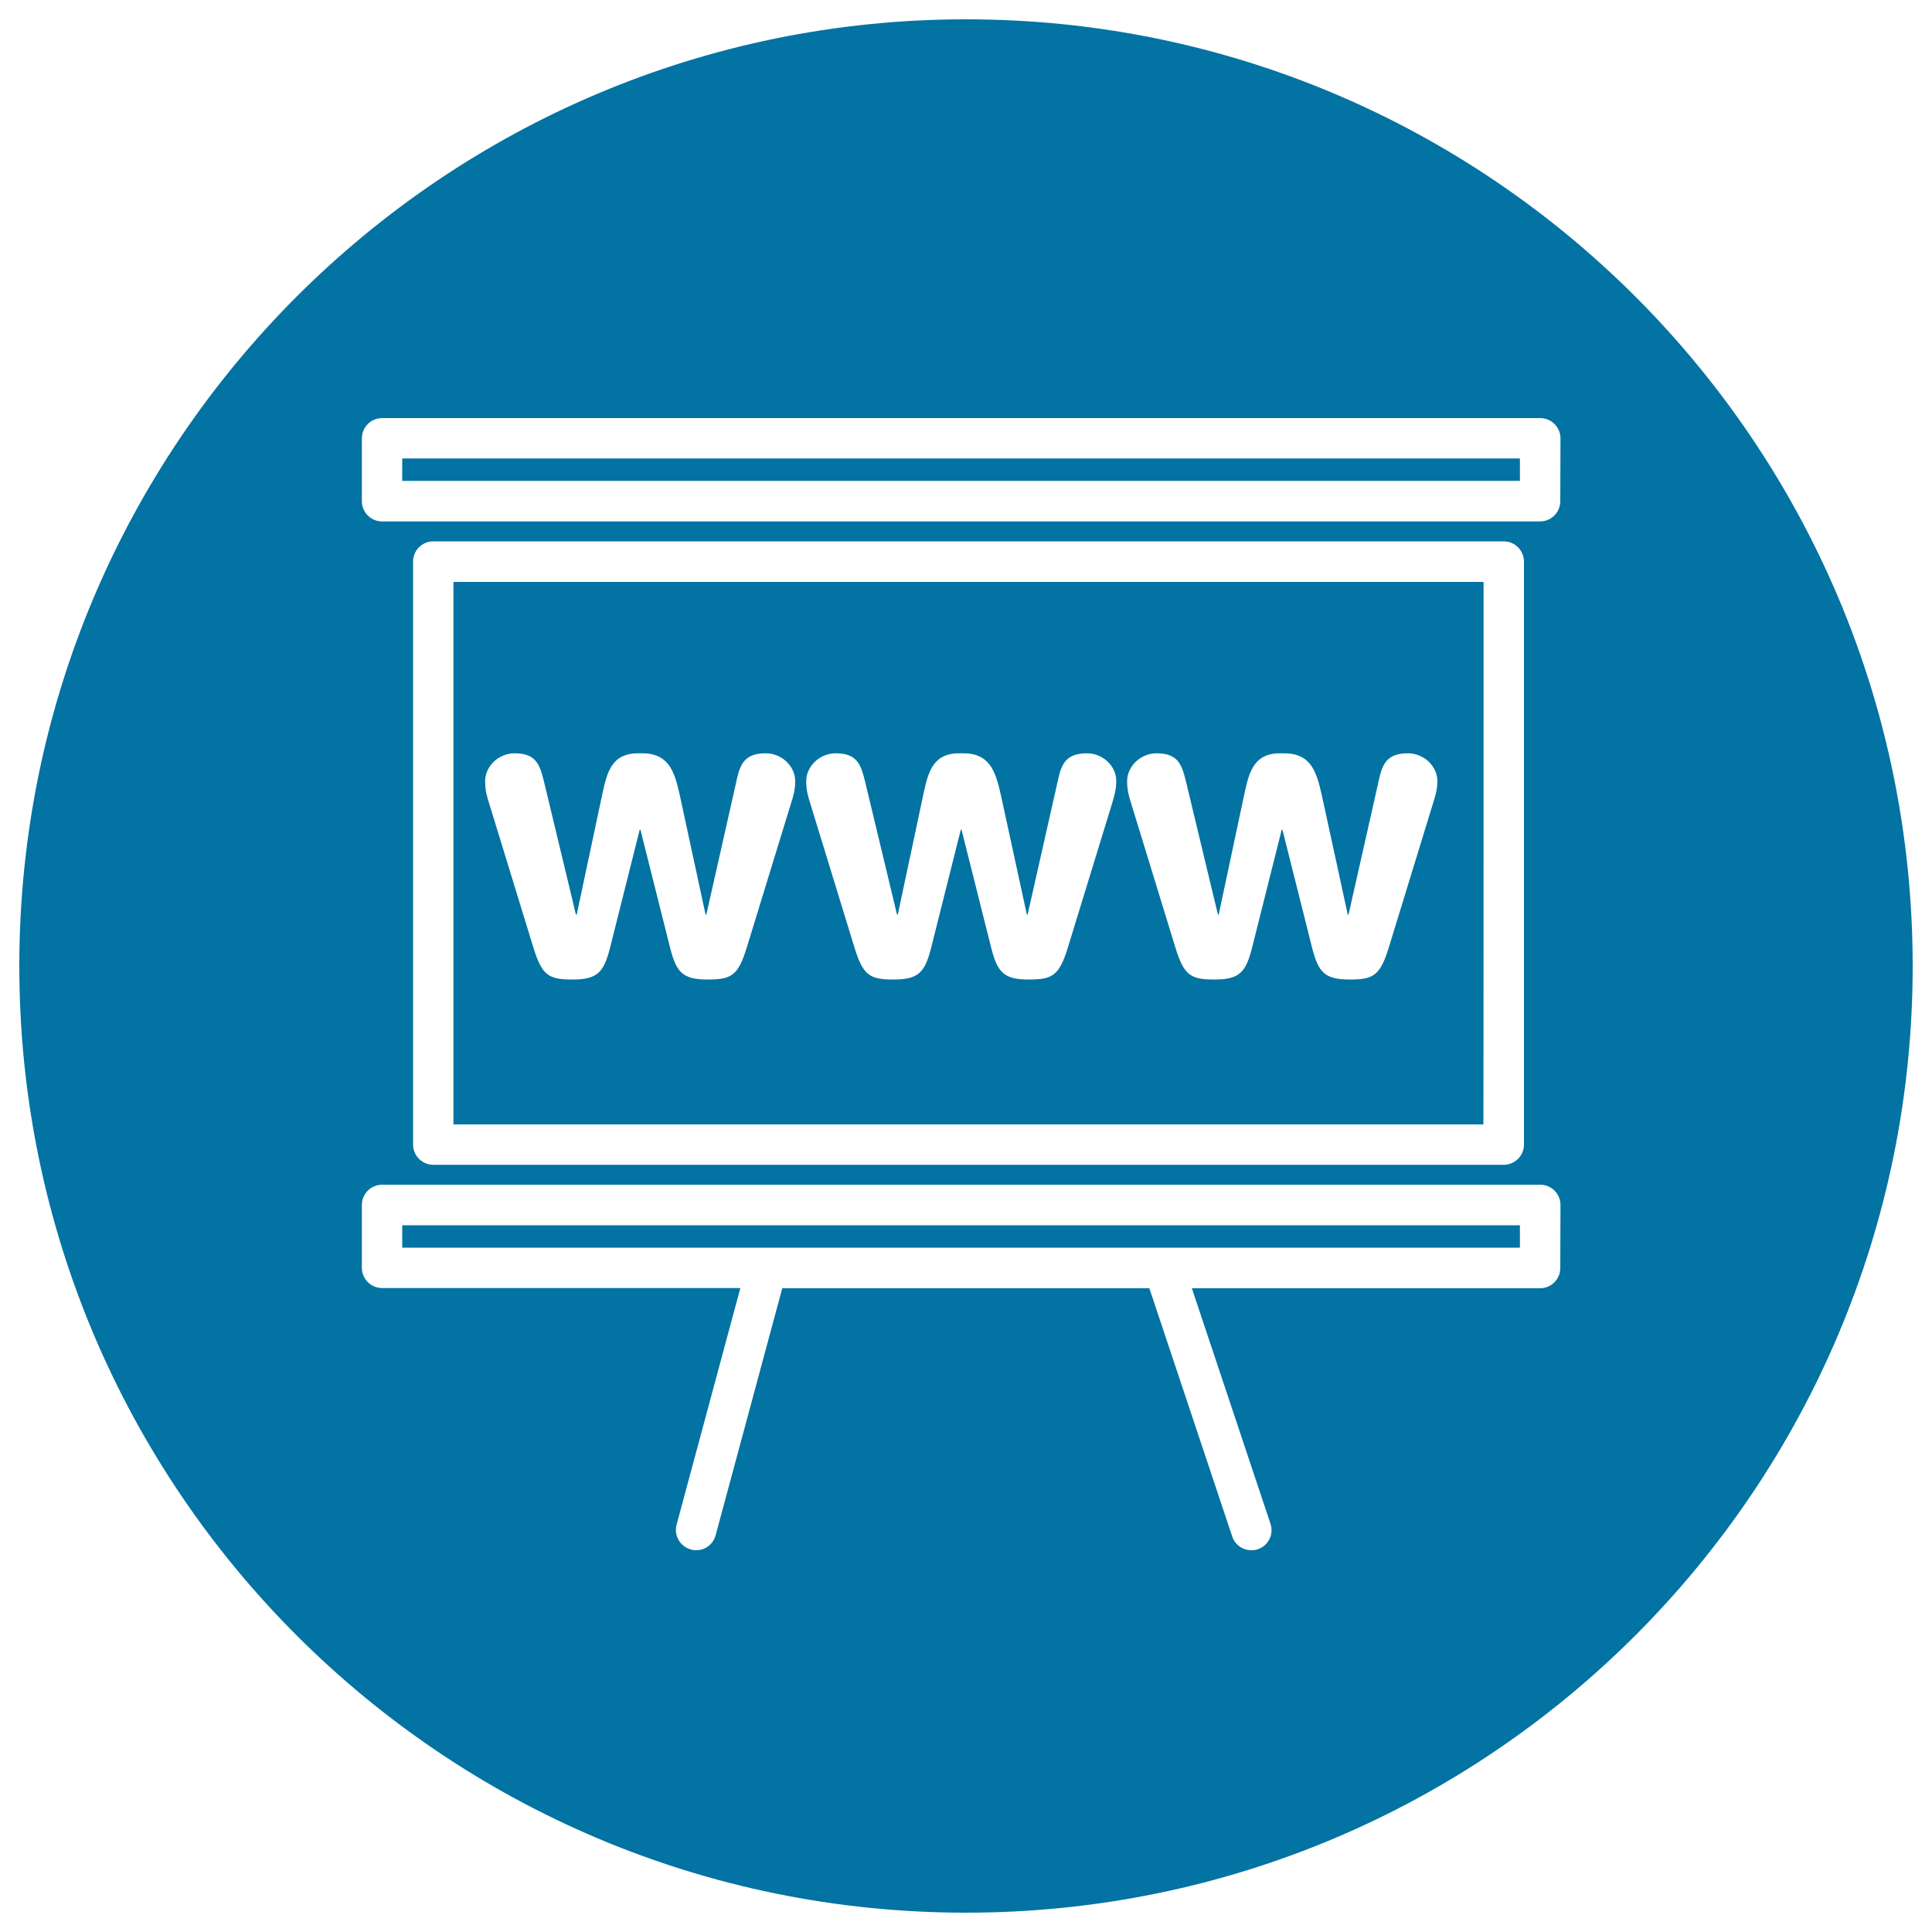
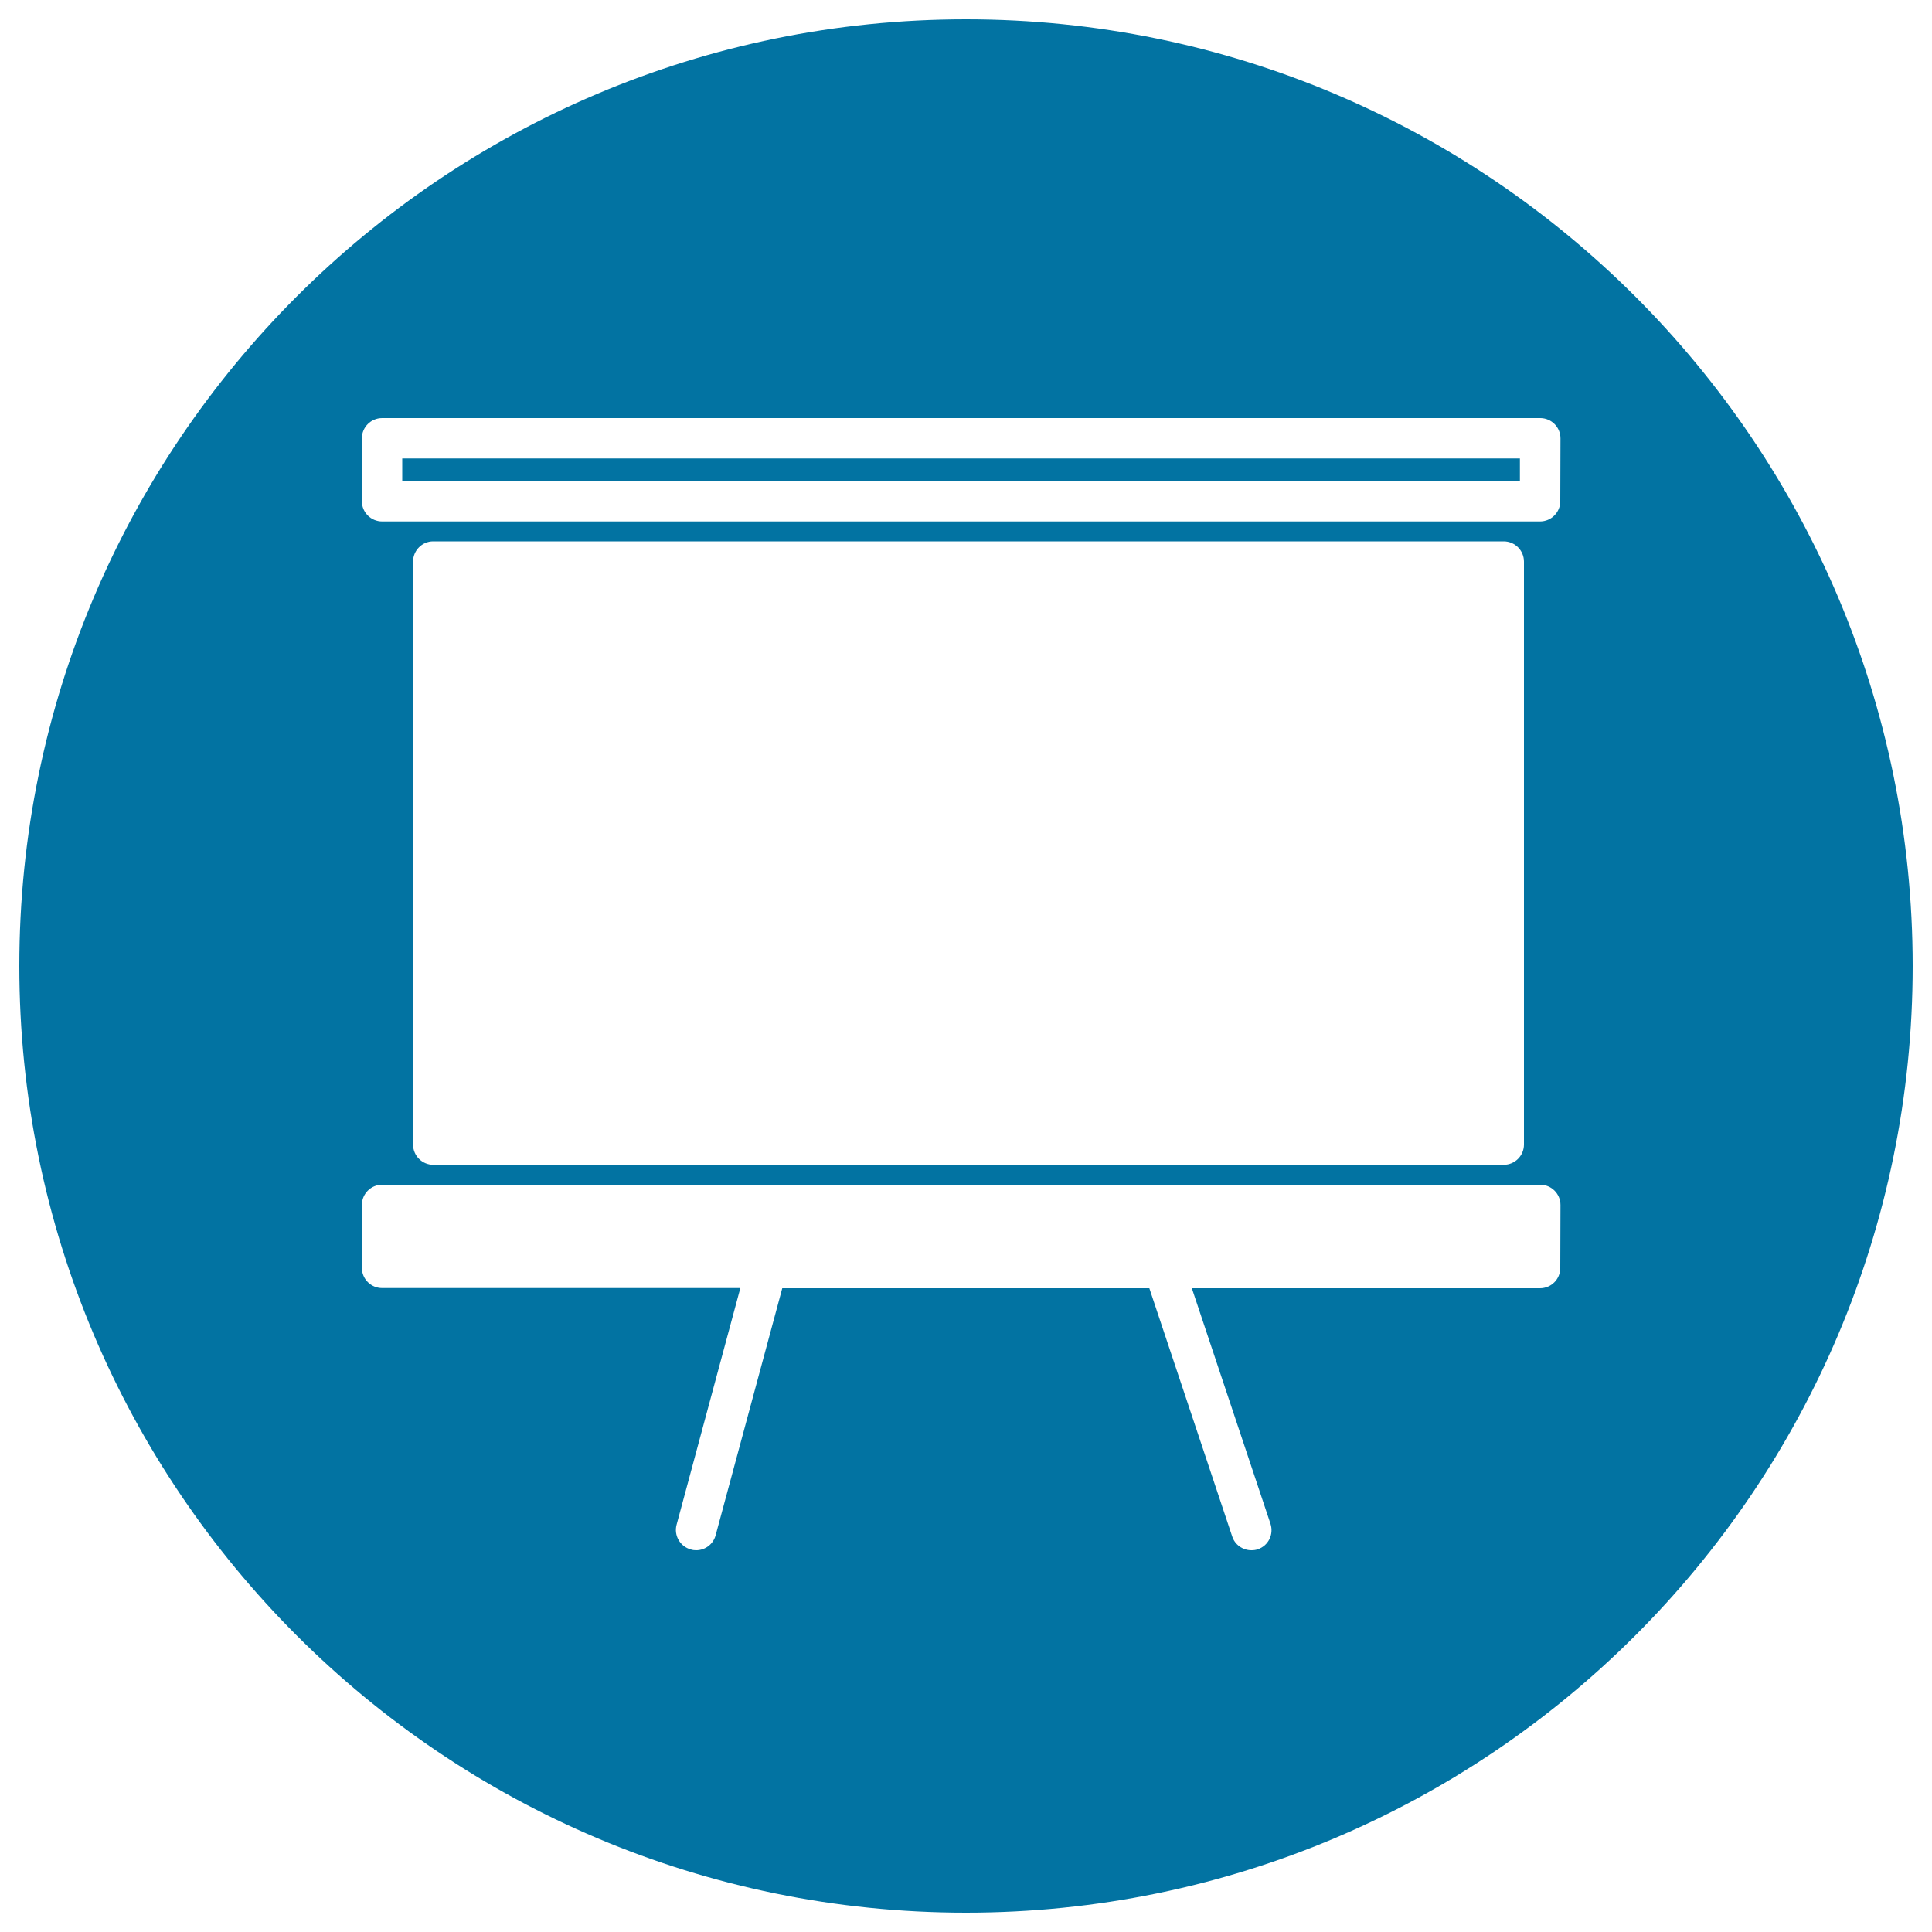
<svg xmlns="http://www.w3.org/2000/svg" viewBox="0 0 1000 1000" style="fill:#0273a2">
  <title>Www Presentation SVG icon</title>
  <g>
    <g>
-       <rect x="208.2" y="634.2" width="578.5" height="11.6" />
-       <path d="M767.9,301.2H234.7v280.8h533.1C767.9,581.9,767.9,301.2,767.9,301.2z M409.4,415.9l-22.8,74.3c-4.5,14.7-7.9,16.8-20.3,16.8c-13,0-16.2-3.8-19.4-16.2l-15.4-61.3h-0.4l-15.4,61.3c-3.2,12.4-6.4,16.2-19.4,16.2c-12.4,0-15.8-2.1-20.3-16.8l-22.8-74.3c-1.1-3.4-2.1-6.8-2.1-11.5c0-8.1,7.3-14.5,15.2-14.5c11.5,0,13.2,6.2,15.4,15.2l16.4,68.3h0.4l13.2-62.1c2.6-12.2,5.1-21.8,19.6-21.4c14.7-0.4,17.7,9,20.5,21.4l13.4,62.1h0.4l15.4-68.3c1.9-9,3.8-15.2,15.4-15.2c7.9,0,15.2,6.4,15.2,14.5C411.6,409.1,410.5,412.5,409.4,415.9z M575.6,415.9l-22.8,74.3c-4.5,14.7-7.9,16.8-20.3,16.8c-13,0-16.2-3.8-19.4-16.2l-15.4-61.3h-0.4l-15.4,61.3c-3.2,12.4-6.4,16.2-19.4,16.2c-12.4,0-15.8-2.1-20.3-16.8l-22.8-74.3c-1.1-3.4-2.1-6.8-2.1-11.5c0-8.1,7.3-14.5,15.2-14.5c11.5,0,13.2,6.2,15.4,15.2l16.4,68.3h0.4l13.2-62.1c2.6-12.2,5.1-21.8,19.6-21.4c14.7-0.4,17.7,9,20.5,21.4l13.5,62.1h0.4l15.4-68.3c1.9-9,3.8-15.2,15.4-15.2c7.9,0,15.1,6.4,15.1,14.5C577.7,409.1,576.6,412.5,575.6,415.9z M741.7,415.9l-22.8,74.3c-4.5,14.7-7.9,16.8-20.3,16.8c-13,0-16.2-3.8-19.4-16.2l-15.4-61.3h-0.4L648,490.8c-3.2,12.4-6.4,16.2-19.4,16.2c-12.4,0-15.8-2.1-20.3-16.8l-22.8-74.3c-1.1-3.4-2.1-6.8-2.1-11.5c0-8.1,7.3-14.5,15.2-14.5c11.5,0,13.2,6.2,15.4,15.2l16.4,68.3h0.4l13.2-62.1c2.6-12.2,5.1-21.8,19.6-21.4c14.7-0.4,17.7,9,20.5,21.4l13.5,62.1h0.4l15.4-68.3c1.9-9,3.8-15.2,15.4-15.2c7.9,0,15.2,6.4,15.2,14.5C743.9,409.1,742.8,412.5,741.7,415.9z" />
      <path d="M500,10C229.4,10,10,229.4,10,500s219.4,490,490,490s490-219.4,490-490S770.6,10,500,10z M807.6,656.3c0,5.8-4.7,10.5-10.5,10.5H616.9l40.7,121.9c1.8,5.5-1.1,11.4-6.6,13.2c-1.1,0.4-2.2,0.5-3.3,0.5c-4.4,0-8.5-2.8-9.9-7.1l-42.9-128.5h-190l-34.5,127.9c-1.3,4.7-5.5,7.7-10.1,7.7c-0.9,0-1.8-0.1-2.7-0.4c-5.6-1.5-8.9-7.3-7.4-12.8l33-122.5H197.8c-5.8,0-10.5-4.7-10.5-10.5v-32.5c0-5.8,4.7-10.5,10.5-10.5h599.4c5.8,0,10.5,4.7,10.5,10.5L807.6,656.3L807.6,656.3L807.6,656.3z M213.8,592.4V290.7c0-5.8,4.7-10.5,10.4-10.5h554.1c5.8,0,10.5,4.7,10.5,10.5v301.7c0,5.8-4.7,10.5-10.5,10.5H224.3C218.5,602.9,213.8,598.2,213.8,592.4z M807.6,259.4c0,5.8-4.7,10.5-10.5,10.5H197.8c-5.8,0-10.5-4.7-10.5-10.5v-32.5c0-5.8,4.7-10.5,10.5-10.5h599.4c5.8,0,10.5,4.7,10.5,10.5L807.6,259.4L807.6,259.4z" />
      <rect x="208.2" y="237.3" width="578.5" height="11.6" />
    </g>
  </g>
</svg>